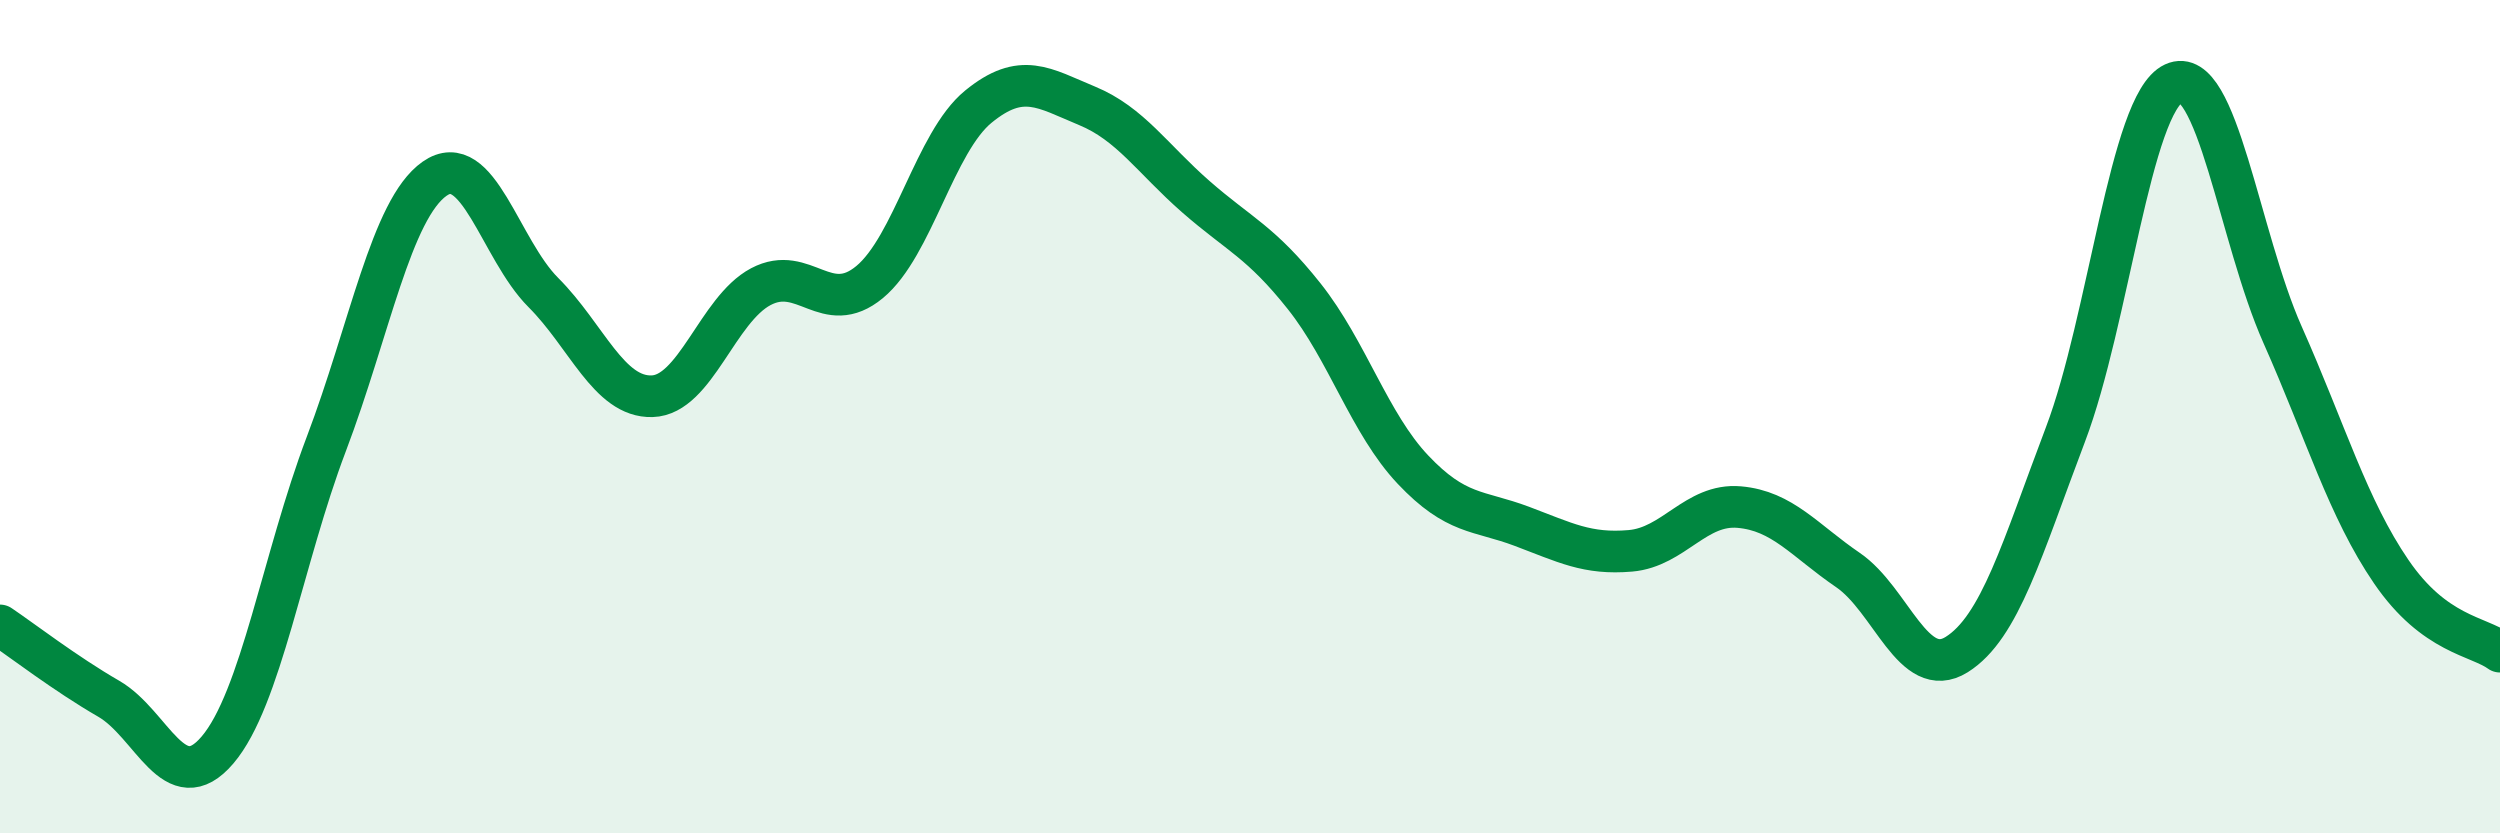
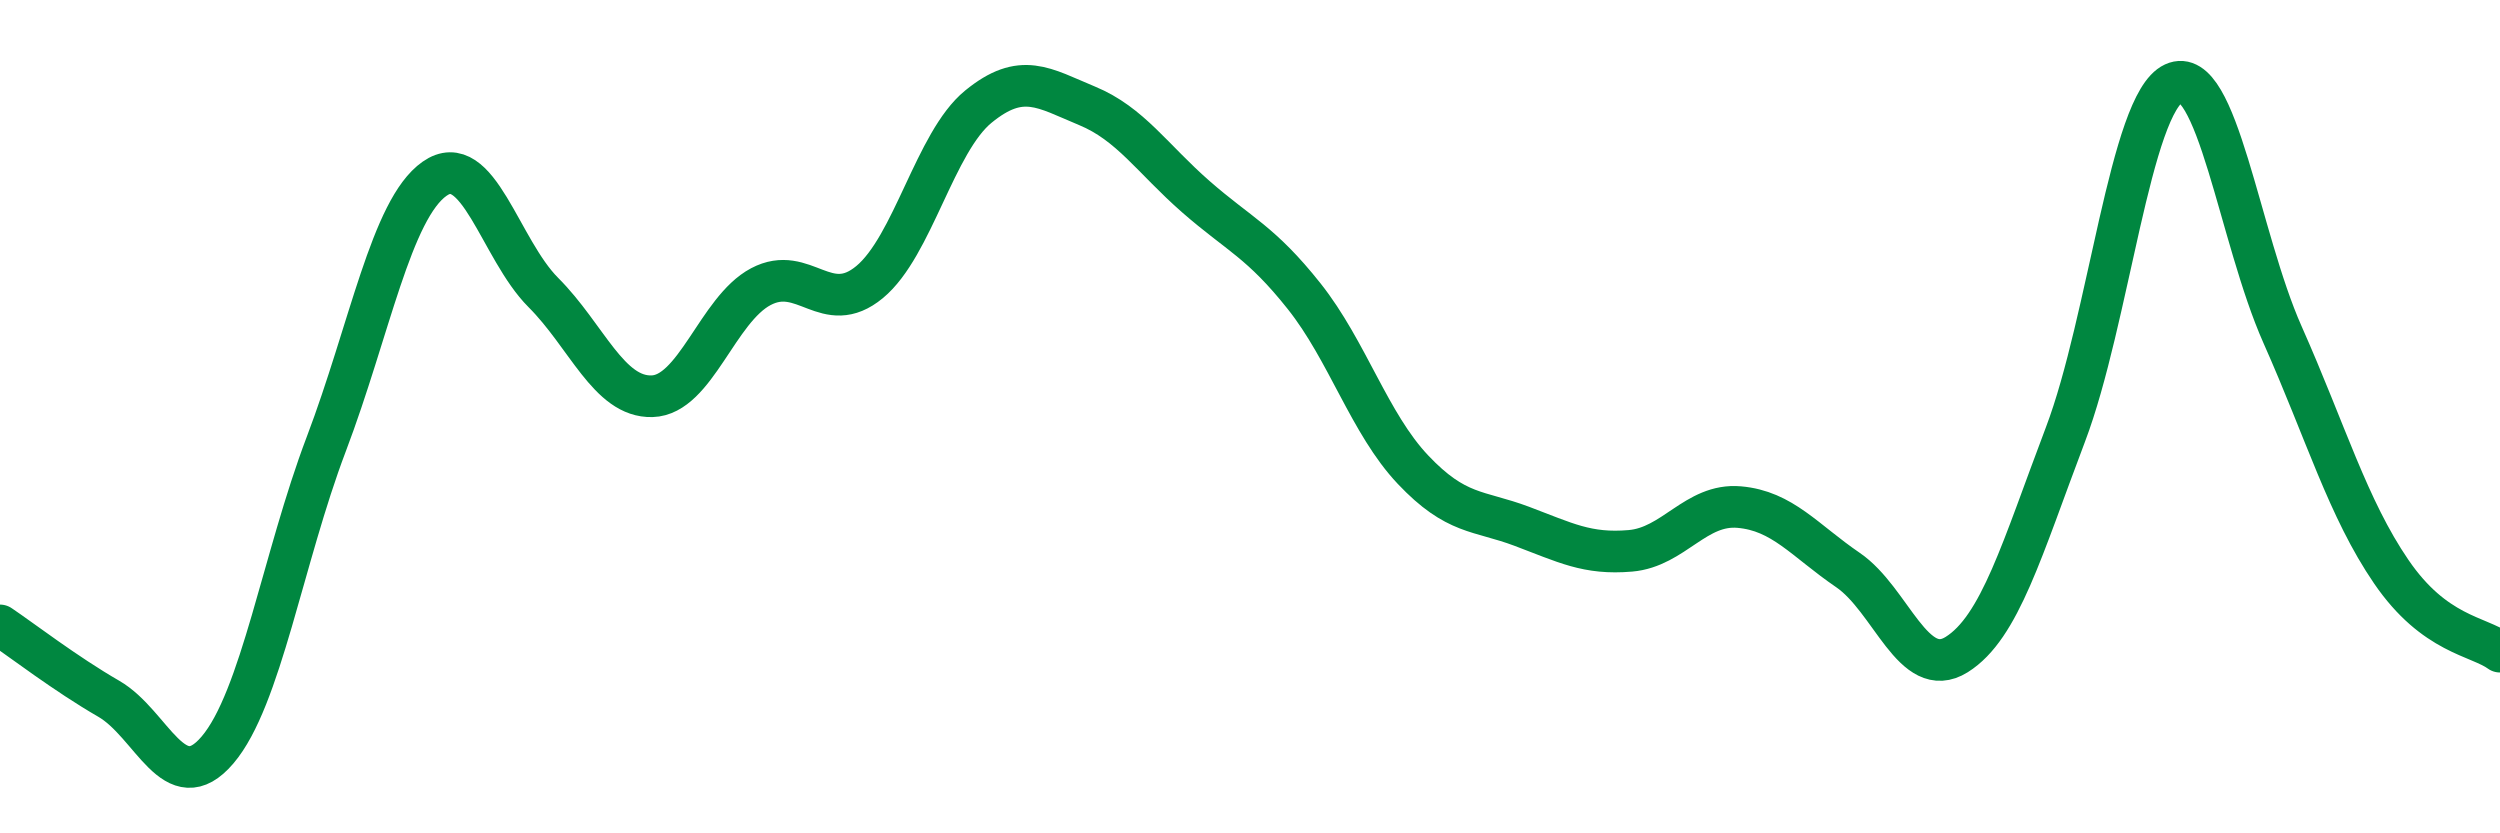
<svg xmlns="http://www.w3.org/2000/svg" width="60" height="20" viewBox="0 0 60 20">
-   <path d="M 0,15.01 C 0.52,15.36 1.57,16.17 2.61,16.77 C 3.65,17.37 4.18,19.22 5.22,18 C 6.26,16.78 6.79,13.4 7.83,10.66 C 8.87,7.92 9.39,5.02 10.43,4.29 C 11.47,3.56 12,5.98 13.04,7.02 C 14.08,8.06 14.61,9.54 15.65,9.51 C 16.69,9.48 17.22,7.43 18.26,6.88 C 19.3,6.33 19.83,7.63 20.87,6.77 C 21.91,5.91 22.44,3.41 23.48,2.56 C 24.52,1.71 25.05,2.11 26.09,2.54 C 27.13,2.97 27.66,3.81 28.7,4.72 C 29.74,5.63 30.26,5.8 31.3,7.11 C 32.34,8.42 32.87,10.17 33.91,11.27 C 34.95,12.37 35.48,12.24 36.52,12.63 C 37.56,13.02 38.09,13.31 39.13,13.22 C 40.17,13.13 40.7,12.08 41.74,12.17 C 42.78,12.26 43.31,12.97 44.35,13.68 C 45.39,14.39 45.92,16.36 46.96,15.71 C 48,15.06 48.53,13.17 49.57,10.43 C 50.61,7.69 51.13,2.48 52.17,2 C 53.21,1.52 53.74,5.69 54.78,8.03 C 55.82,10.37 56.35,12.2 57.39,13.72 C 58.43,15.24 59.48,15.26 60,15.64L60 20L0 20Z" fill="#008740" opacity="0.1" stroke-linecap="round" stroke-linejoin="round" />
  <path d="M 0,15.01 C 0.52,15.36 1.57,16.17 2.61,16.77 C 3.65,17.37 4.18,19.22 5.22,18 C 6.26,16.78 6.79,13.4 7.83,10.66 C 8.87,7.92 9.39,5.02 10.43,4.29 C 11.47,3.56 12,5.98 13.04,7.02 C 14.08,8.06 14.61,9.54 15.65,9.51 C 16.69,9.48 17.22,7.43 18.26,6.88 C 19.3,6.33 19.83,7.63 20.87,6.77 C 21.91,5.91 22.44,3.41 23.48,2.56 C 24.52,1.71 25.05,2.11 26.09,2.54 C 27.13,2.97 27.66,3.81 28.7,4.72 C 29.74,5.63 30.26,5.8 31.3,7.11 C 32.34,8.42 32.87,10.17 33.91,11.27 C 34.95,12.37 35.48,12.24 36.52,12.63 C 37.56,13.02 38.09,13.31 39.13,13.22 C 40.17,13.13 40.7,12.08 41.74,12.17 C 42.78,12.26 43.31,12.97 44.35,13.68 C 45.39,14.39 45.92,16.36 46.96,15.71 C 48,15.06 48.53,13.17 49.57,10.43 C 50.61,7.69 51.13,2.48 52.17,2 C 53.21,1.52 53.74,5.69 54.78,8.03 C 55.82,10.37 56.35,12.2 57.39,13.72 C 58.43,15.24 59.48,15.26 60,15.64" stroke="#008740" stroke-width="1" fill="none" stroke-linecap="round" stroke-linejoin="round" />
</svg>